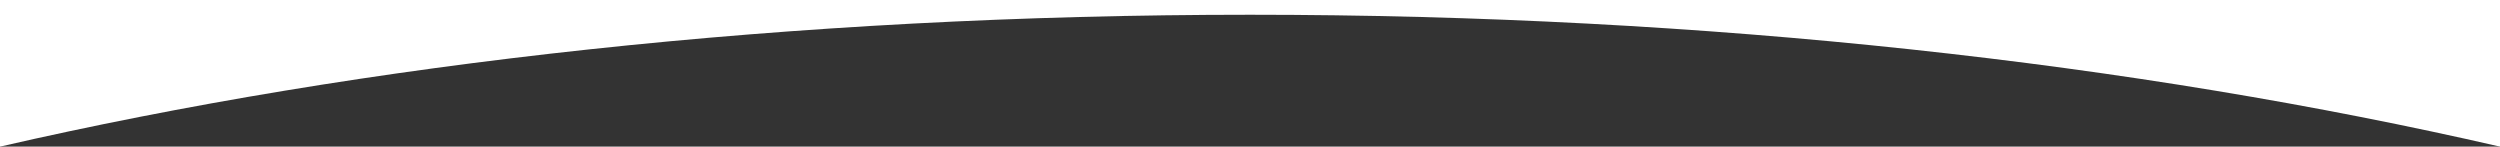
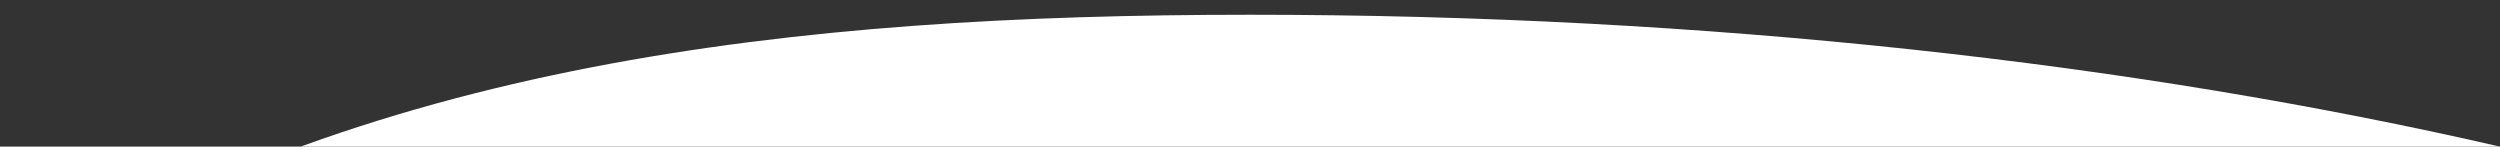
<svg xmlns="http://www.w3.org/2000/svg" id="_レイヤー_1" data-name="レイヤー 1" viewBox="0 0 672.97 39.47">
  <rect x="0" y="0" width="672.97" height="39.47" fill="#333333" stroke="none" />
  <defs>
    <style>
      .cls-1 {
        fill: #fff;
      }
    </style>
  </defs>
-   <path class="cls-1" d="M336.49,3.97c123.29,0,238.5,12.98,336.49,35.5V0H0v39.47C97.99,16.95,213.2,3.97,336.49,3.97Z" />
+   <path class="cls-1" d="M336.49,3.97c123.29,0,238.5,12.98,336.49,35.5H0v39.47C97.99,16.95,213.2,3.97,336.49,3.97Z" />
</svg>